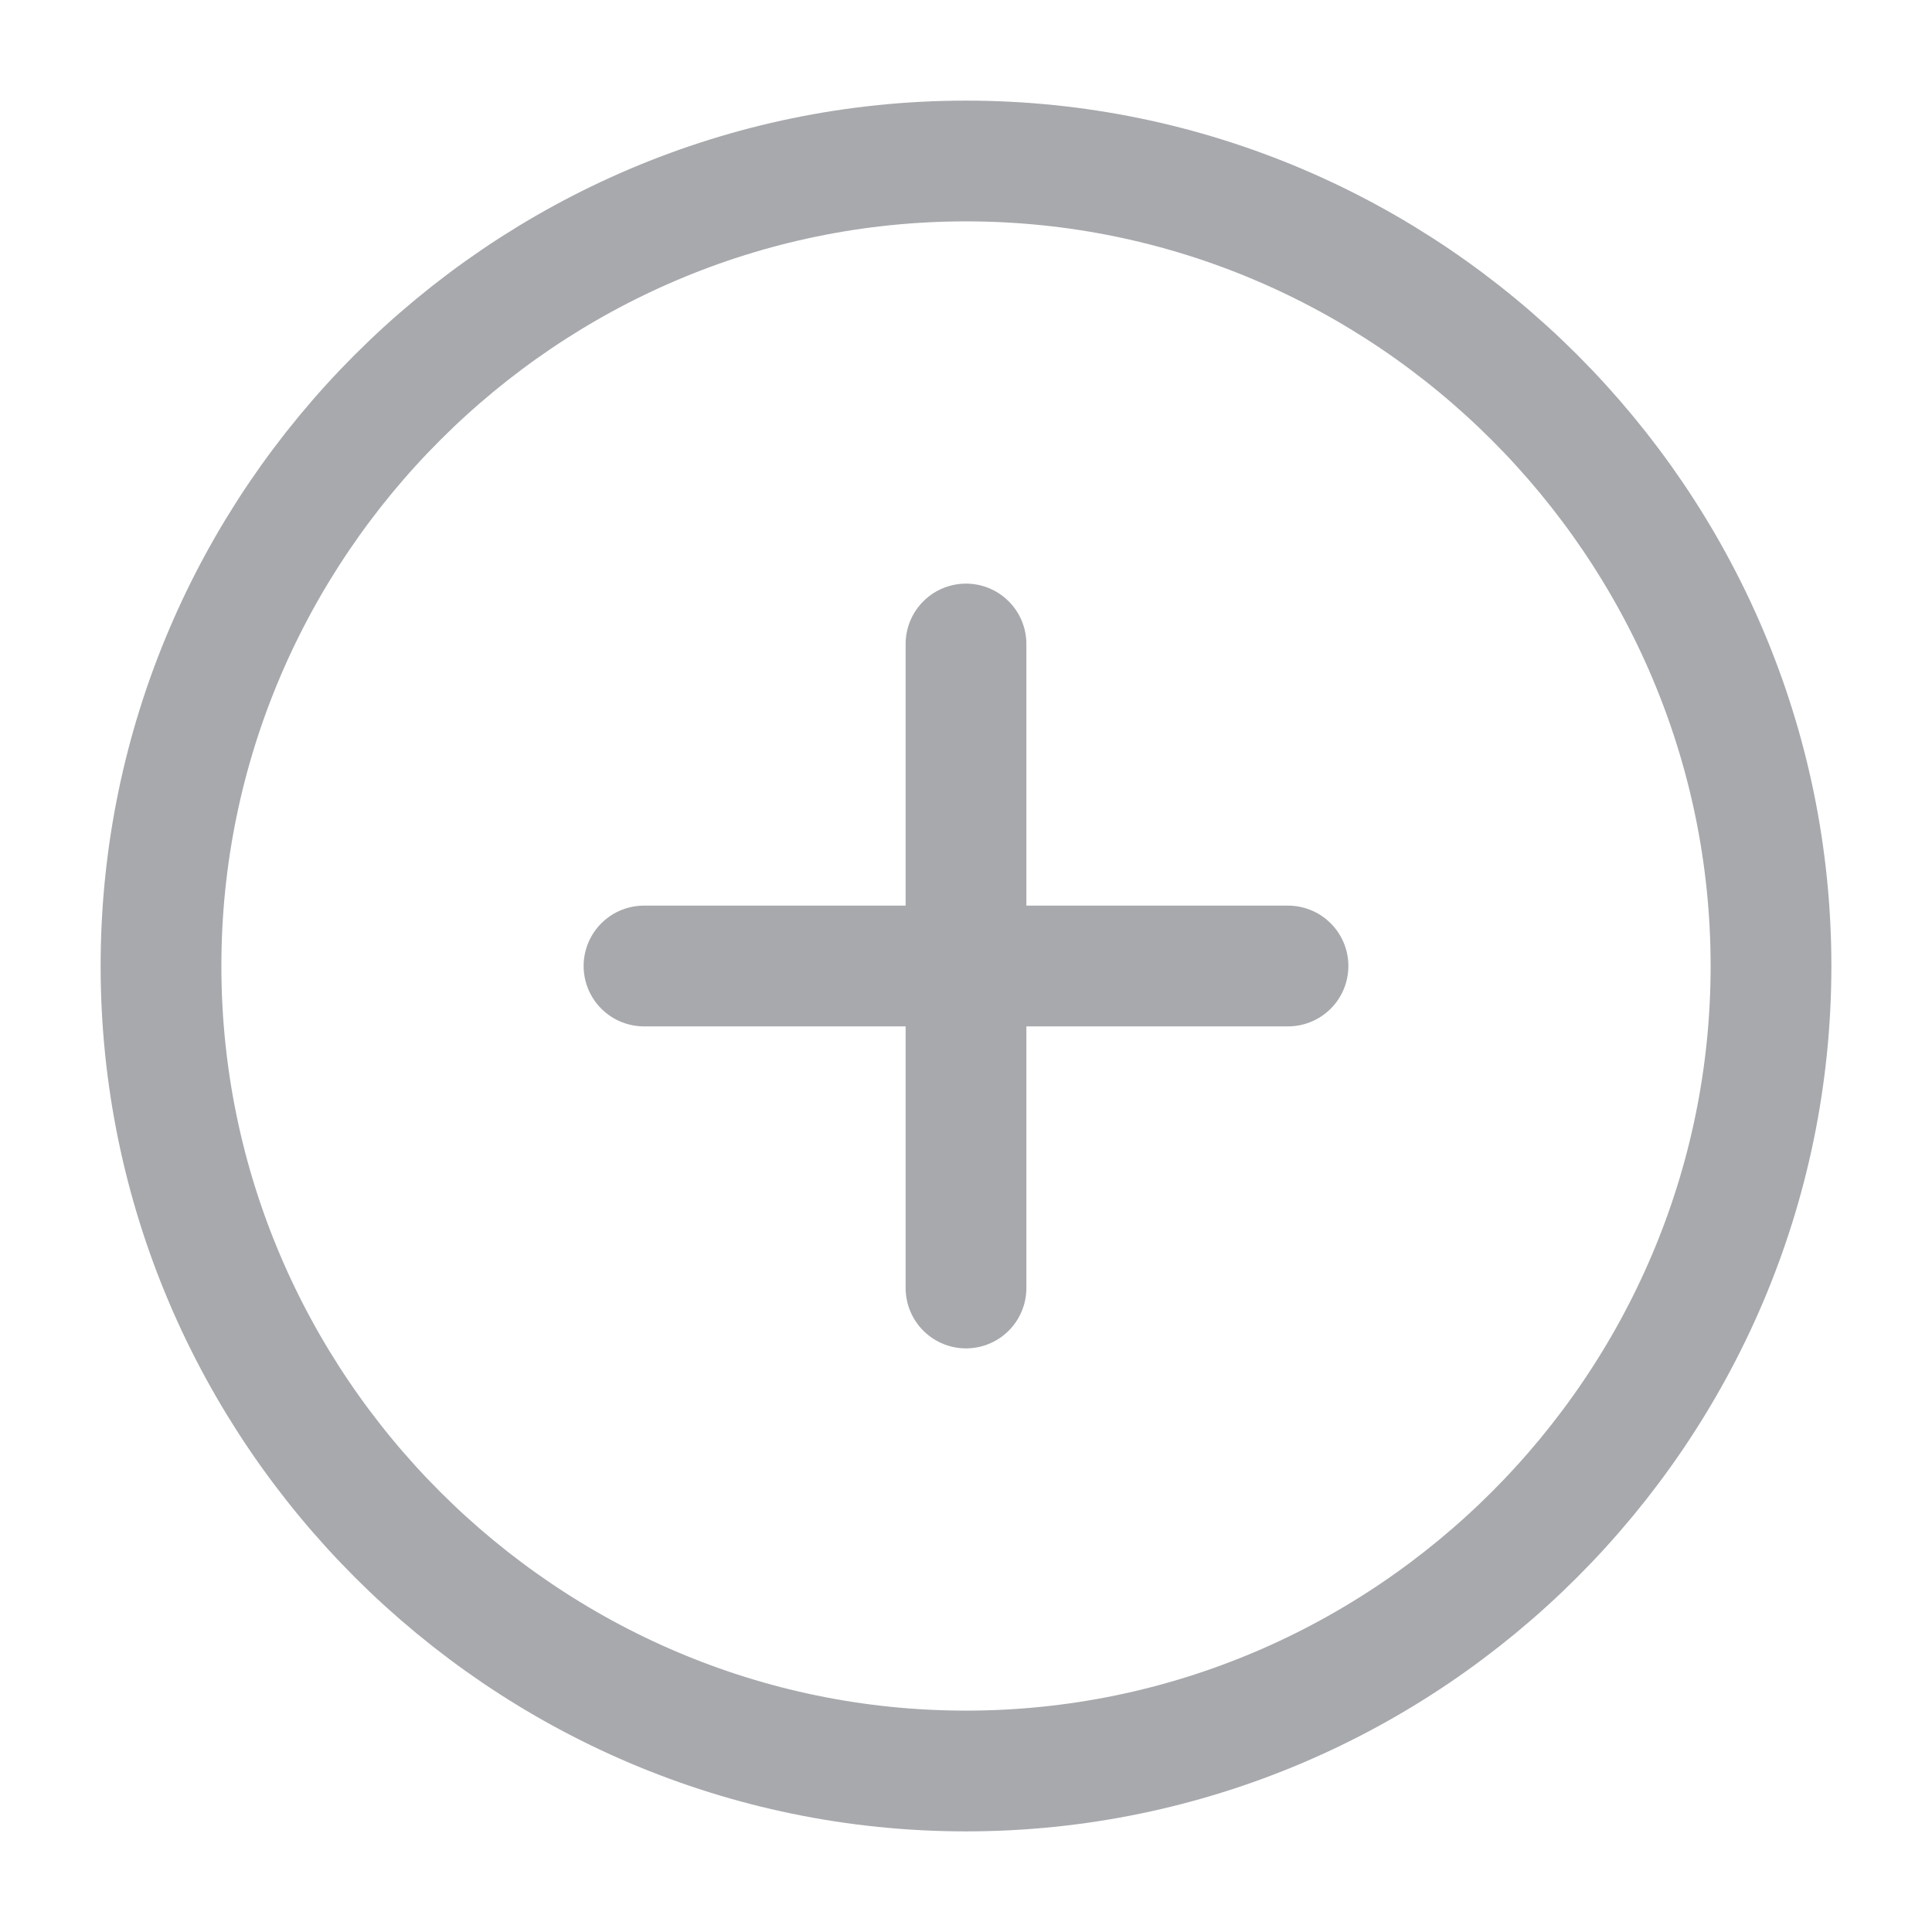
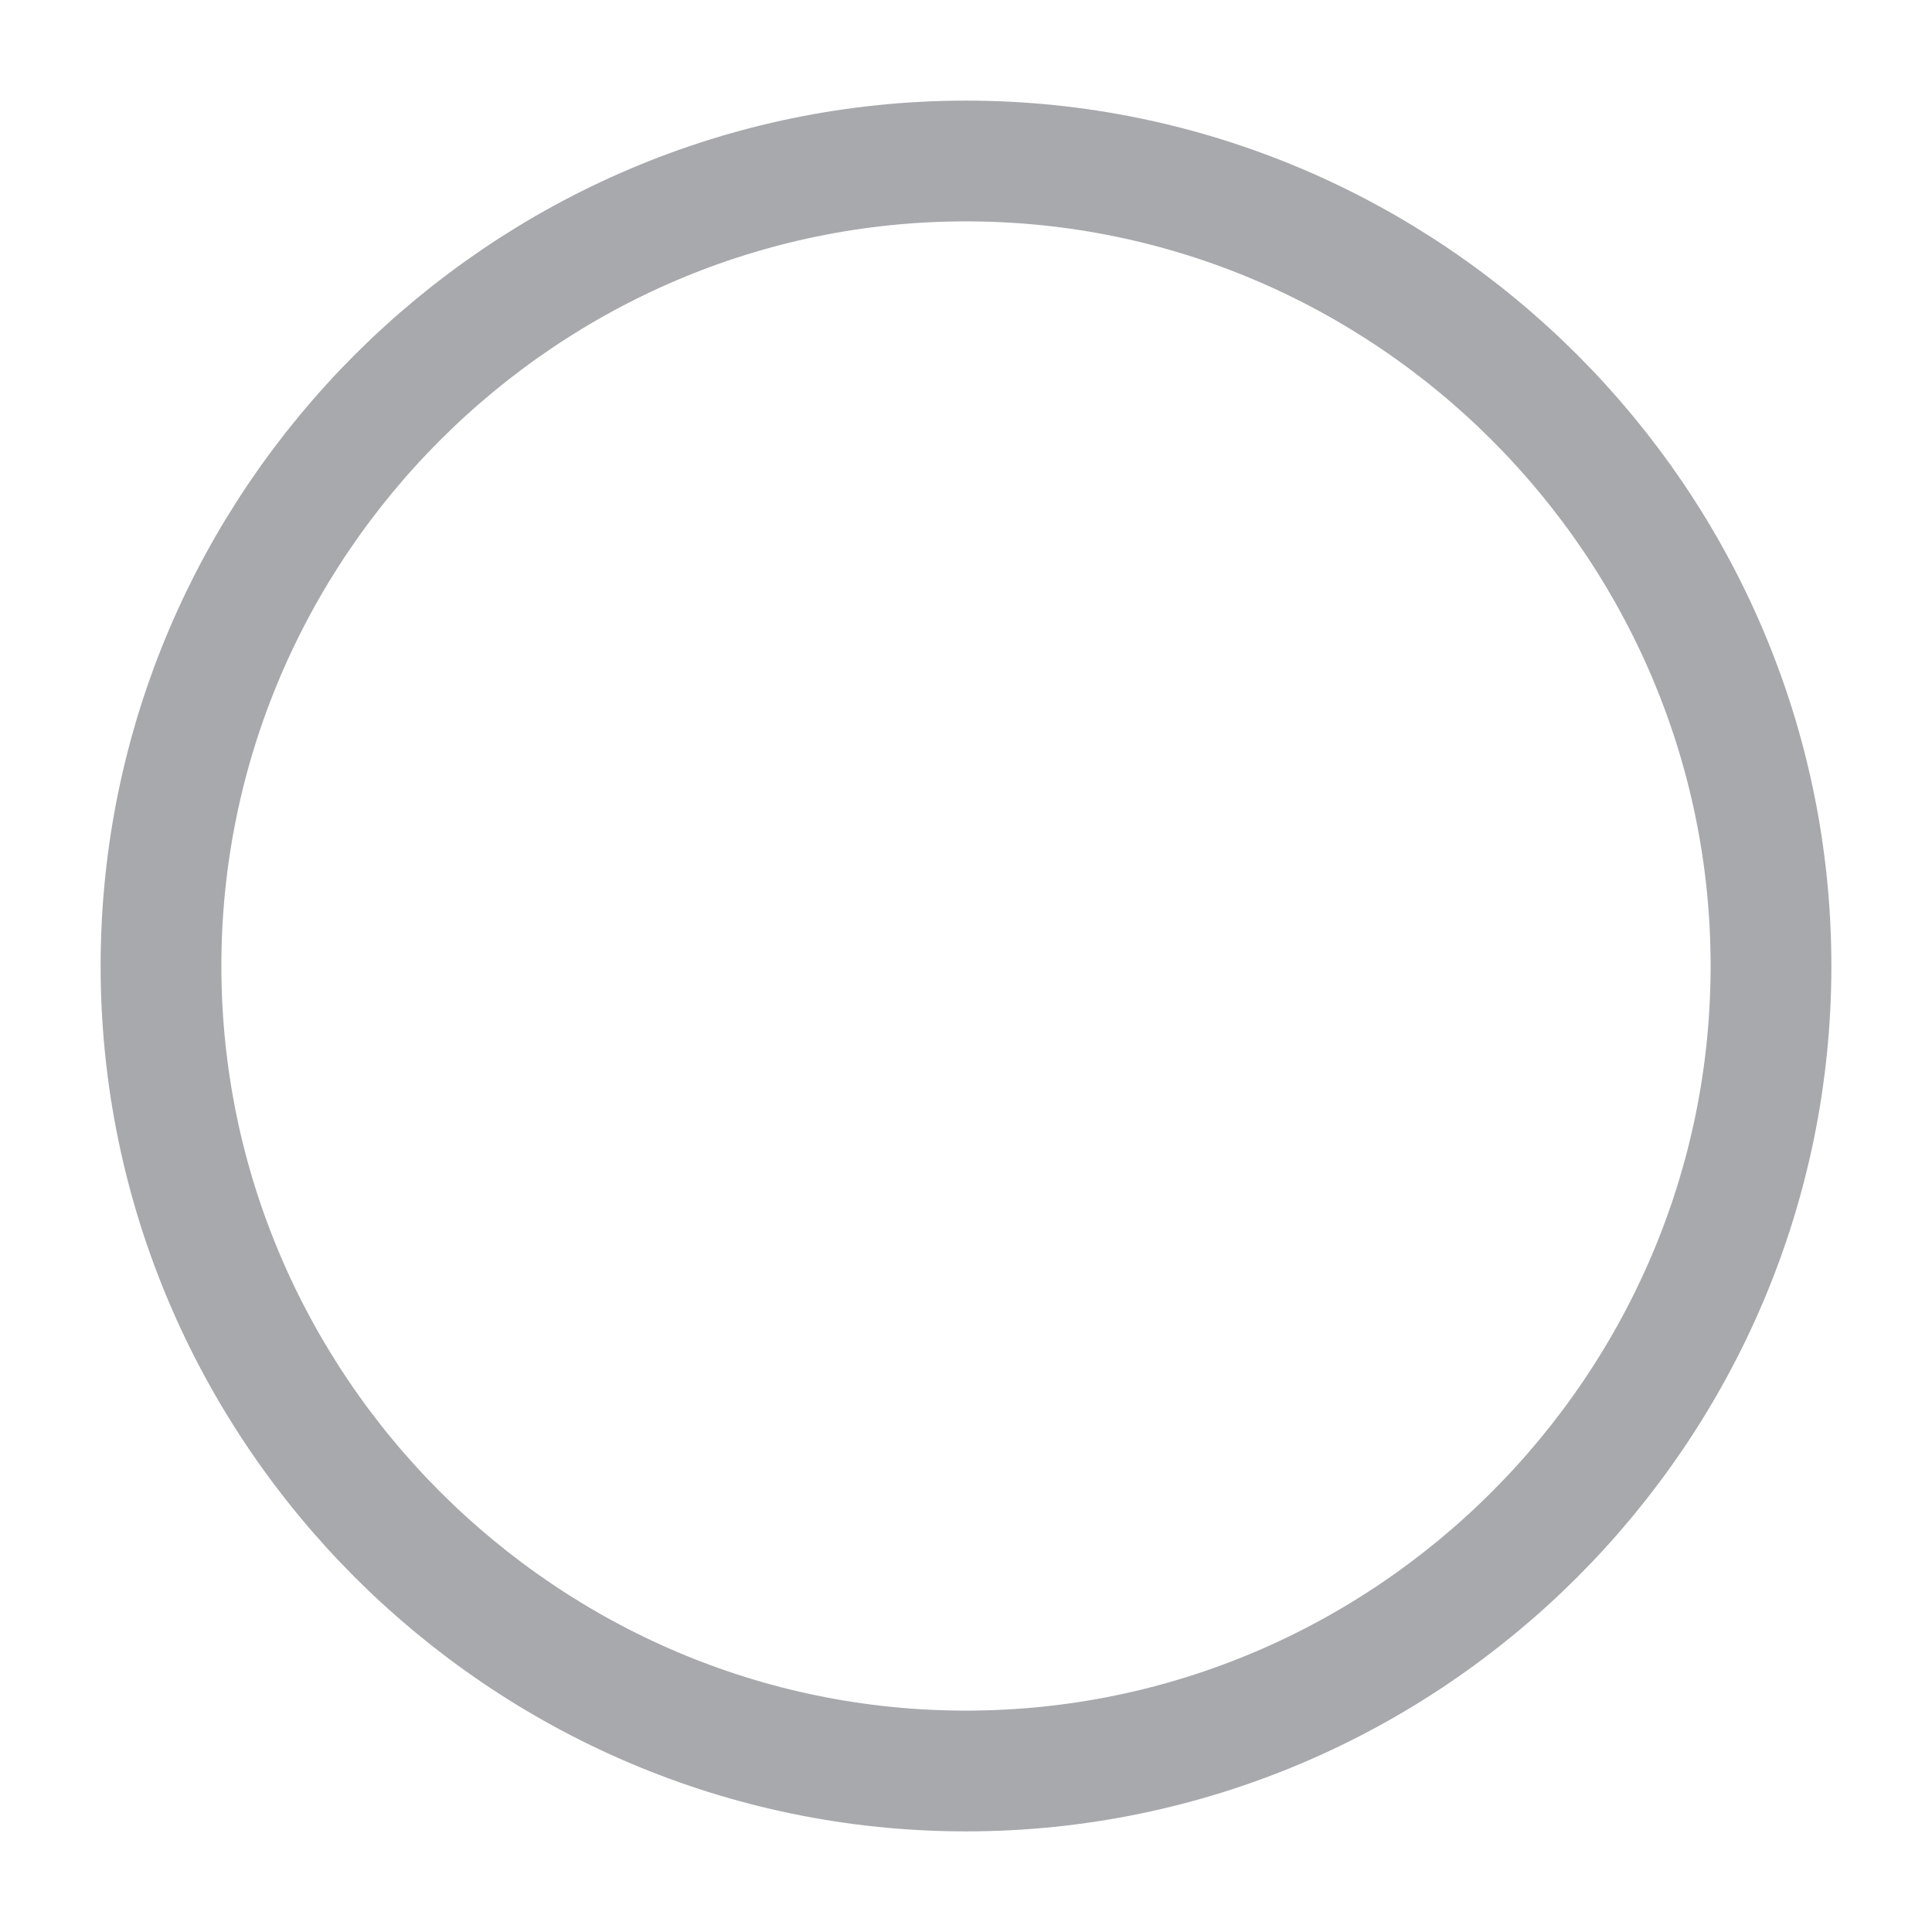
<svg xmlns="http://www.w3.org/2000/svg" width="24" height="24" viewBox="0 0 24 24" fill="none">
  <path d="M22 12C22 17.5 17.5 22 12 22C6.5 22 2 17.5 2 12C2 6.5 6.5 2 12 2C17.5 2 22 6.5 22 12Z" stroke="#A7A9AD" stroke-width="1.5" stroke-linecap="round" stroke-linejoin="round" />
-   <path d="M12 8L12 16" stroke="#A7A9AD" stroke-width="1.5" stroke-linecap="round" stroke-linejoin="round" />
-   <path d="M16 12L8 12" stroke="#A7A9AD" stroke-width="1.5" stroke-linecap="round" stroke-linejoin="round" />
</svg>